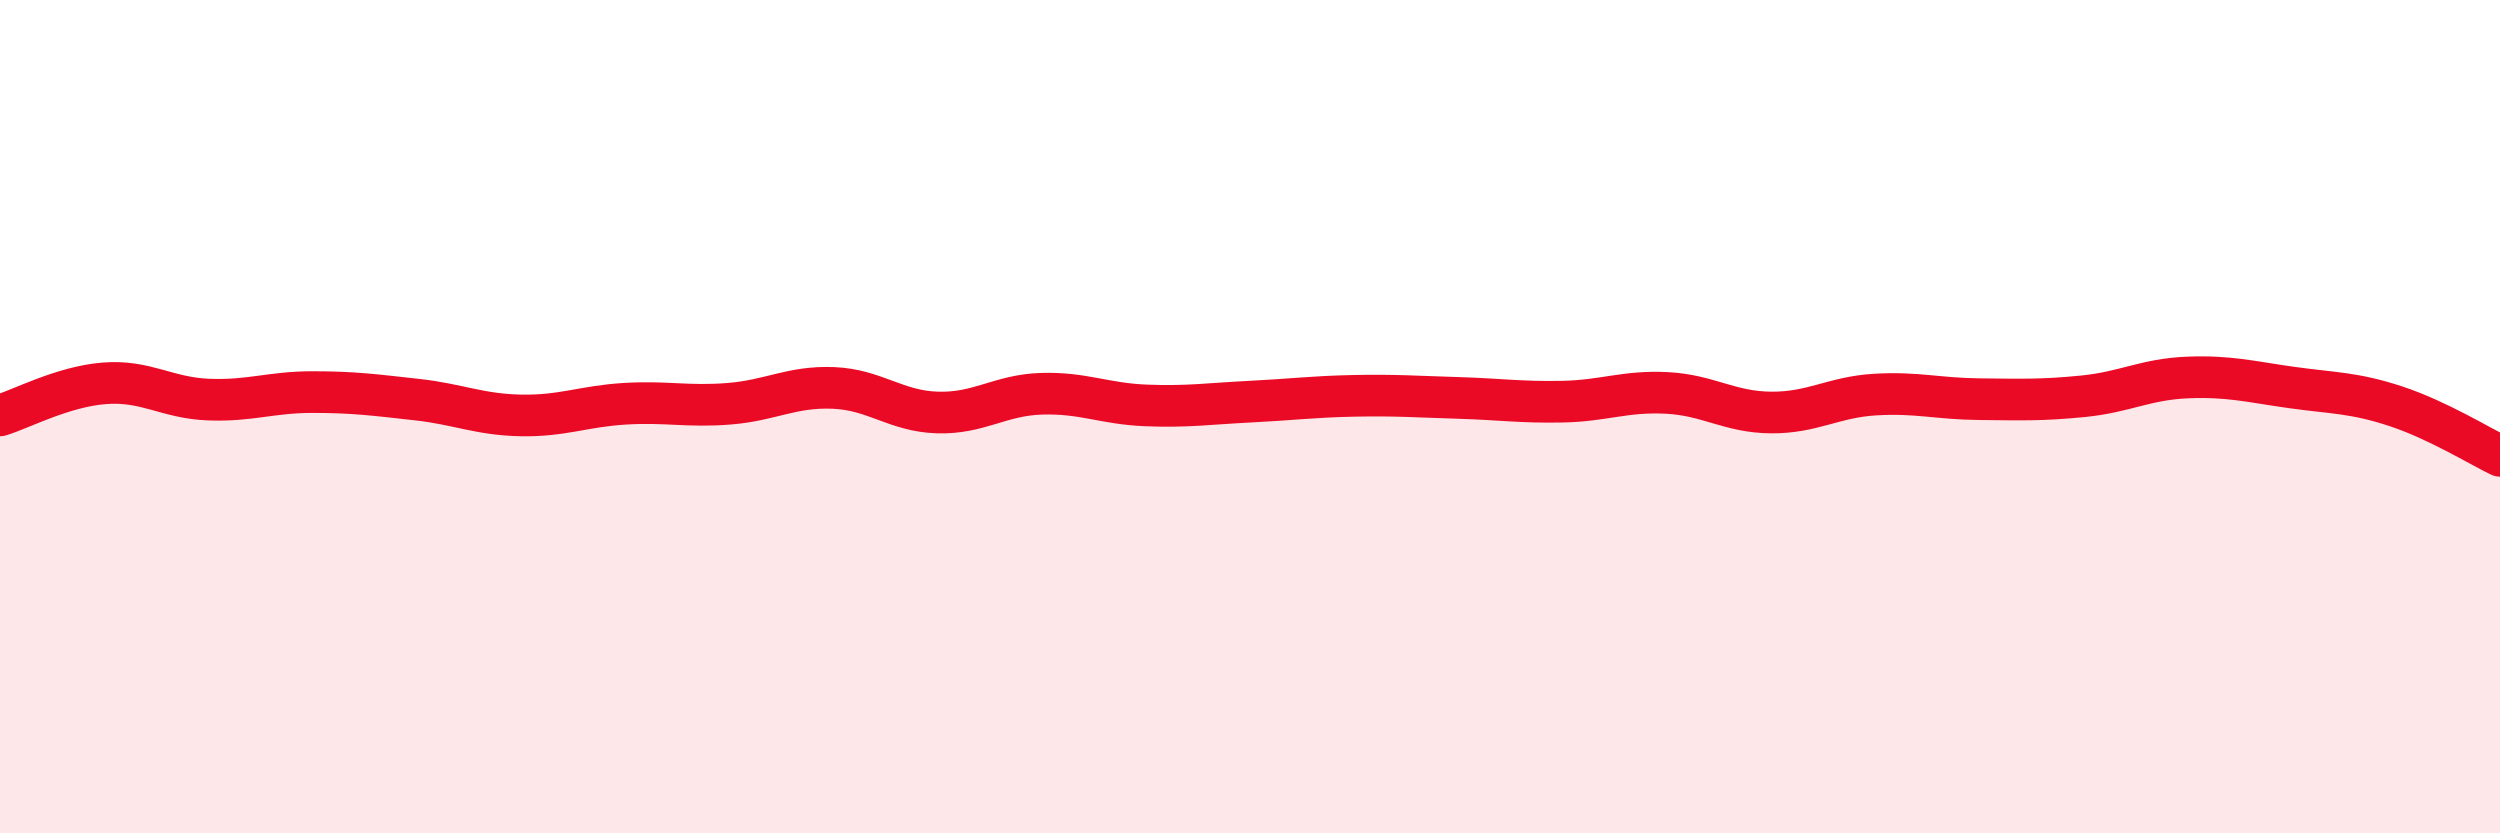
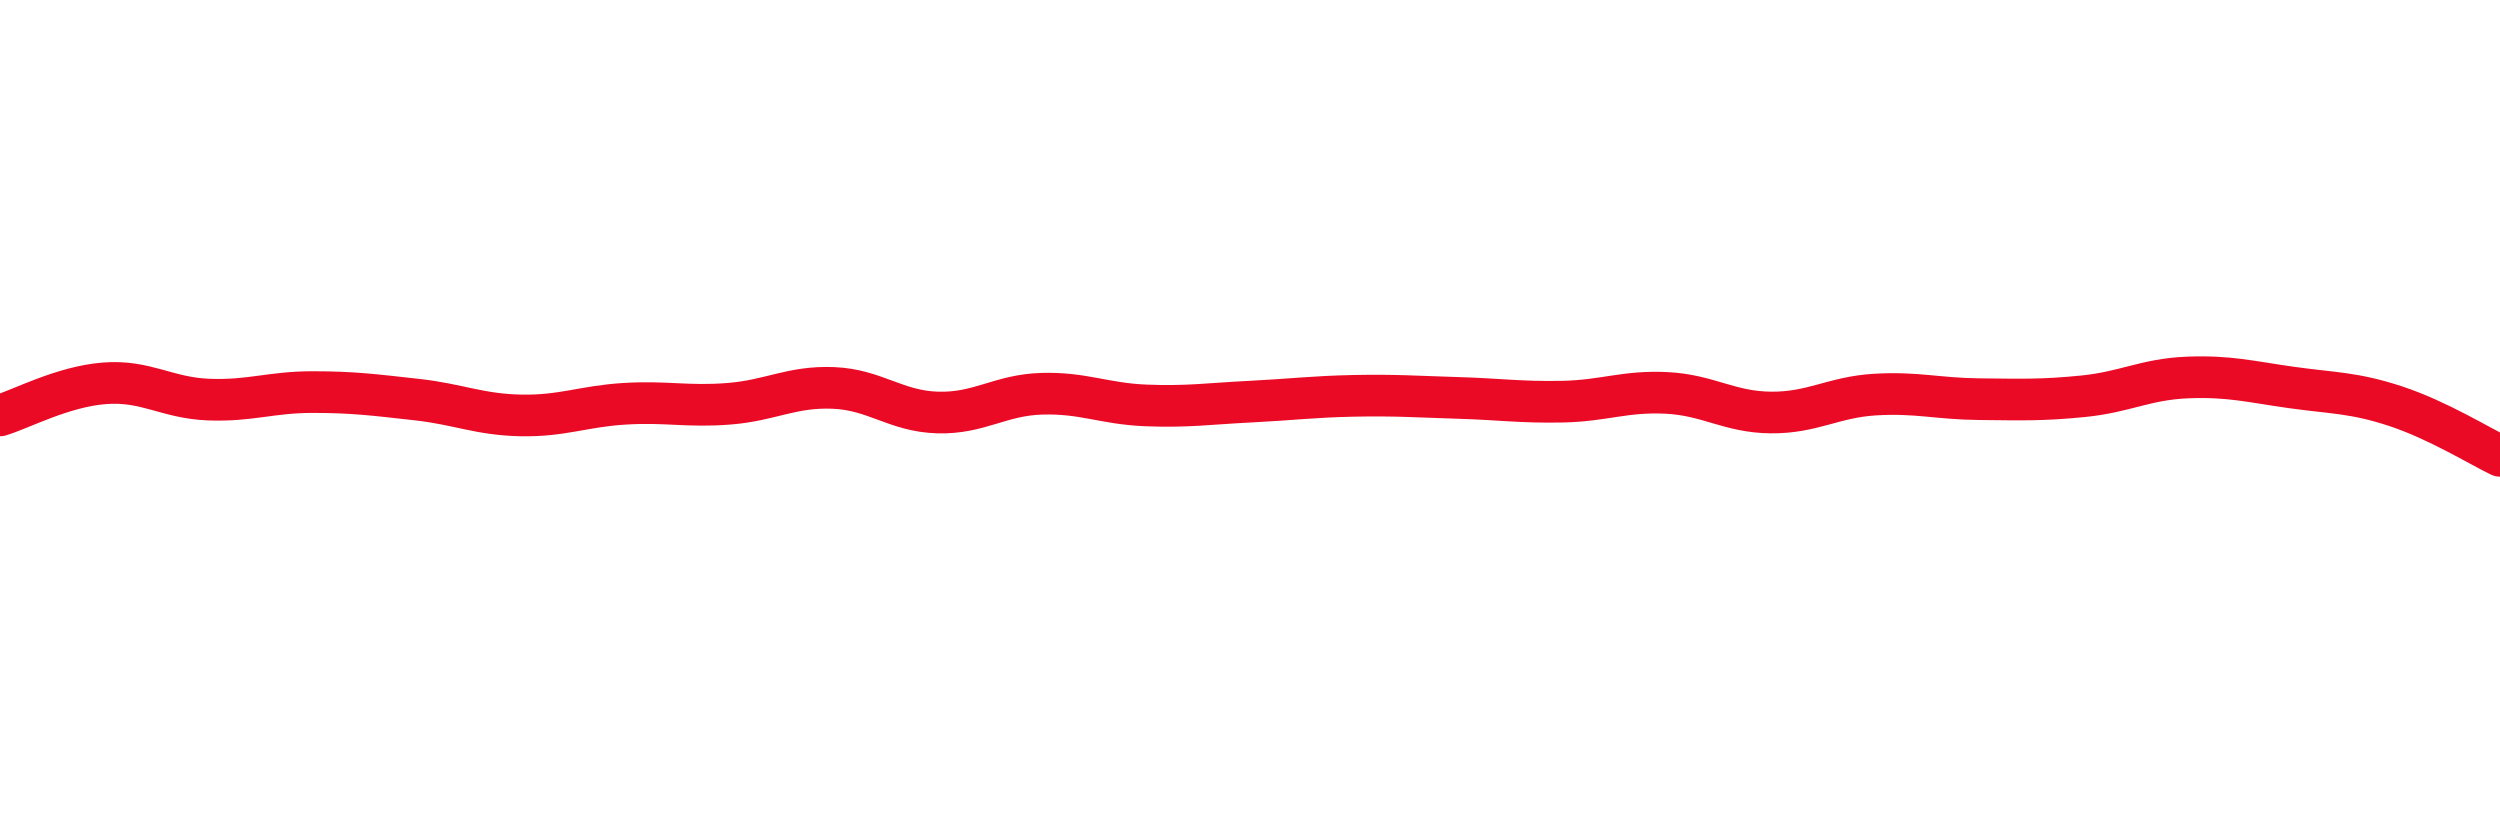
<svg xmlns="http://www.w3.org/2000/svg" width="60" height="20" viewBox="0 0 60 20">
-   <path d="M 0,9.97 C 0.5,9.82 1.5,9.28 2.5,9.2 C 3.5,9.12 4,9.55 5,9.59 C 6,9.63 6.5,9.41 7.5,9.41 C 8.5,9.41 9,9.48 10,9.59 C 11,9.7 11.5,9.95 12.5,9.97 C 13.5,9.99 14,9.75 15,9.69 C 16,9.63 16.5,9.77 17.5,9.69 C 18.5,9.61 19,9.27 20,9.31 C 21,9.35 21.5,9.87 22.5,9.9 C 23.5,9.93 24,9.48 25,9.45 C 26,9.42 26.5,9.69 27.5,9.73 C 28.5,9.77 29,9.69 30,9.64 C 31,9.59 31.5,9.52 32.5,9.5 C 33.5,9.48 34,9.52 35,9.55 C 36,9.58 36.5,9.66 37.5,9.64 C 38.5,9.62 39,9.38 40,9.43 C 41,9.48 41.5,9.89 42.5,9.9 C 43.5,9.91 44,9.53 45,9.47 C 46,9.41 46.5,9.57 47.5,9.58 C 48.5,9.59 49,9.61 50,9.51 C 51,9.41 51.5,9.1 52.5,9.06 C 53.5,9.02 54,9.16 55,9.3 C 56,9.44 56.5,9.42 57.5,9.75 C 58.5,10.08 59.5,10.7 60,10.94L60 20L0 20Z" fill="#EB0A25" opacity="0.1" stroke-linecap="round" stroke-linejoin="round" />
  <path d="M 0,9.97 C 0.5,9.82 1.5,9.28 2.5,9.2 C 3.5,9.12 4,9.55 5,9.59 C 6,9.63 6.5,9.41 7.5,9.41 C 8.5,9.41 9,9.48 10,9.59 C 11,9.7 11.5,9.95 12.5,9.97 C 13.5,9.99 14,9.75 15,9.69 C 16,9.63 16.5,9.77 17.5,9.69 C 18.5,9.61 19,9.27 20,9.31 C 21,9.35 21.5,9.87 22.5,9.9 C 23.5,9.93 24,9.48 25,9.45 C 26,9.42 26.5,9.69 27.5,9.73 C 28.5,9.77 29,9.69 30,9.64 C 31,9.59 31.5,9.52 32.5,9.5 C 33.5,9.48 34,9.52 35,9.55 C 36,9.58 36.5,9.66 37.5,9.64 C 38.5,9.62 39,9.38 40,9.43 C 41,9.48 41.5,9.89 42.5,9.9 C 43.5,9.91 44,9.53 45,9.47 C 46,9.41 46.5,9.57 47.5,9.58 C 48.5,9.59 49,9.61 50,9.51 C 51,9.41 51.5,9.1 52.5,9.06 C 53.5,9.02 54,9.16 55,9.3 C 56,9.44 56.5,9.42 57.5,9.75 C 58.5,10.08 59.5,10.7 60,10.94" stroke="#EB0A25" stroke-width="1" fill="none" stroke-linecap="round" stroke-linejoin="round" />
</svg>